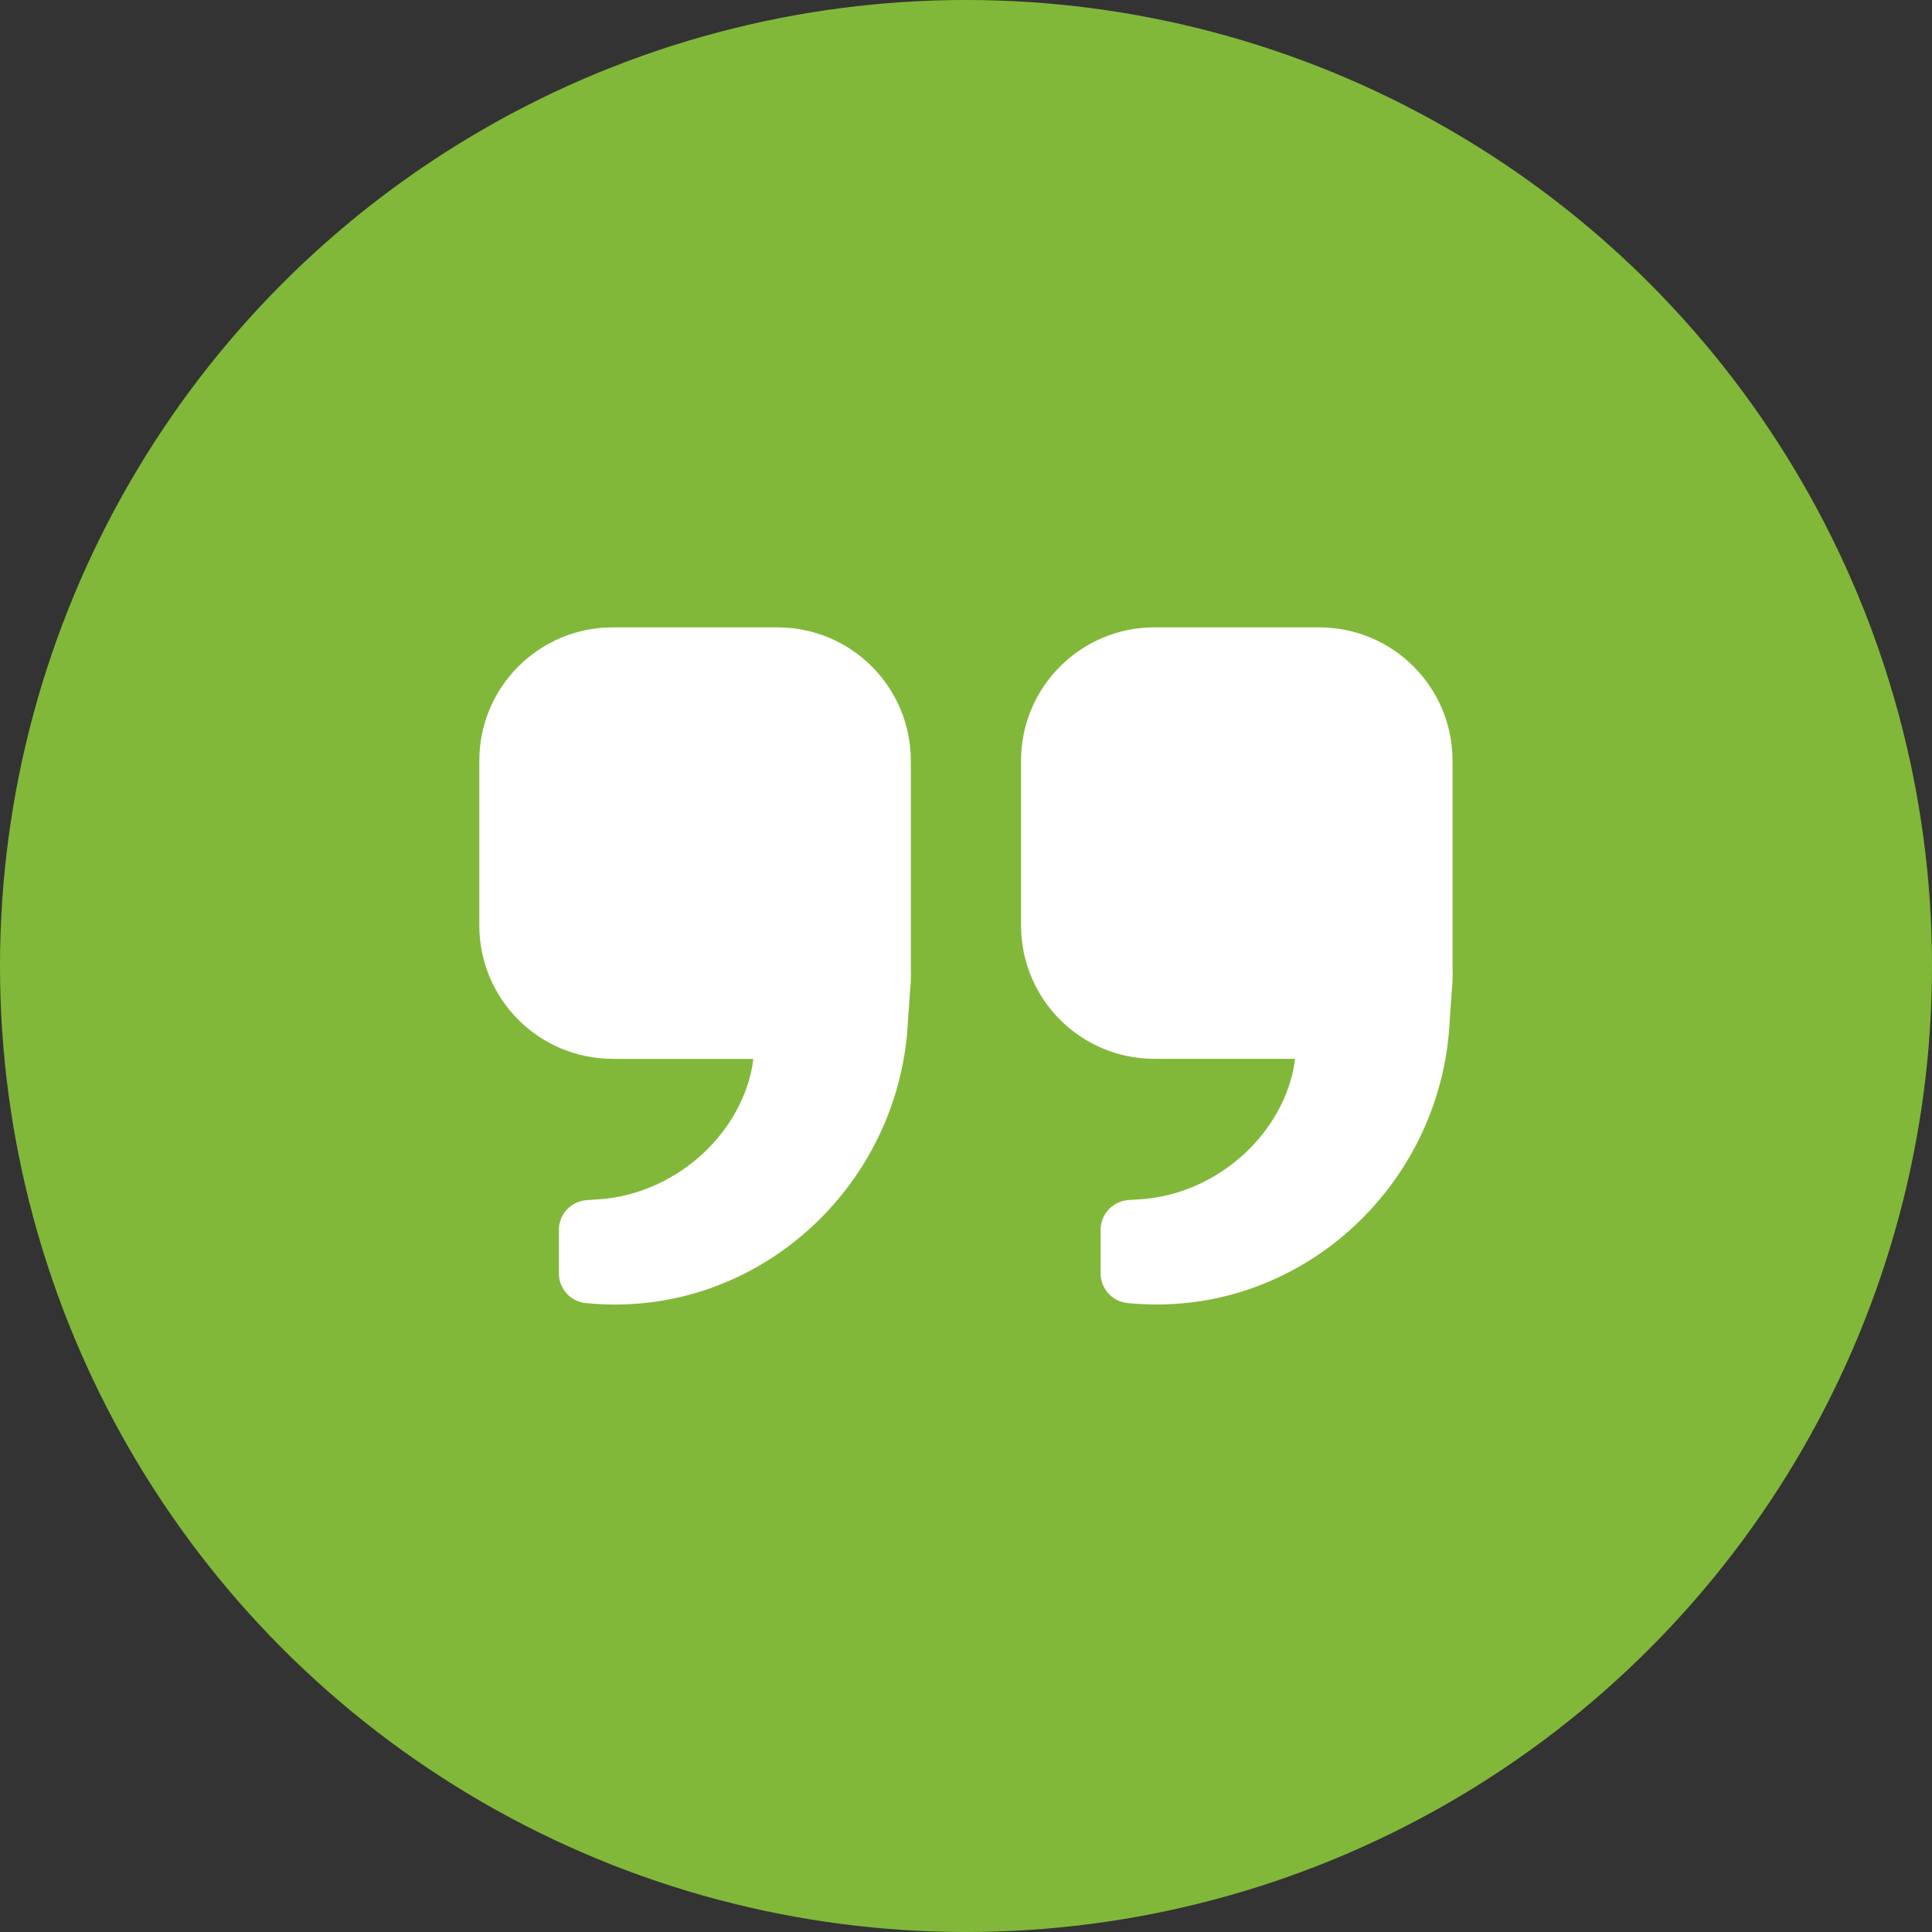
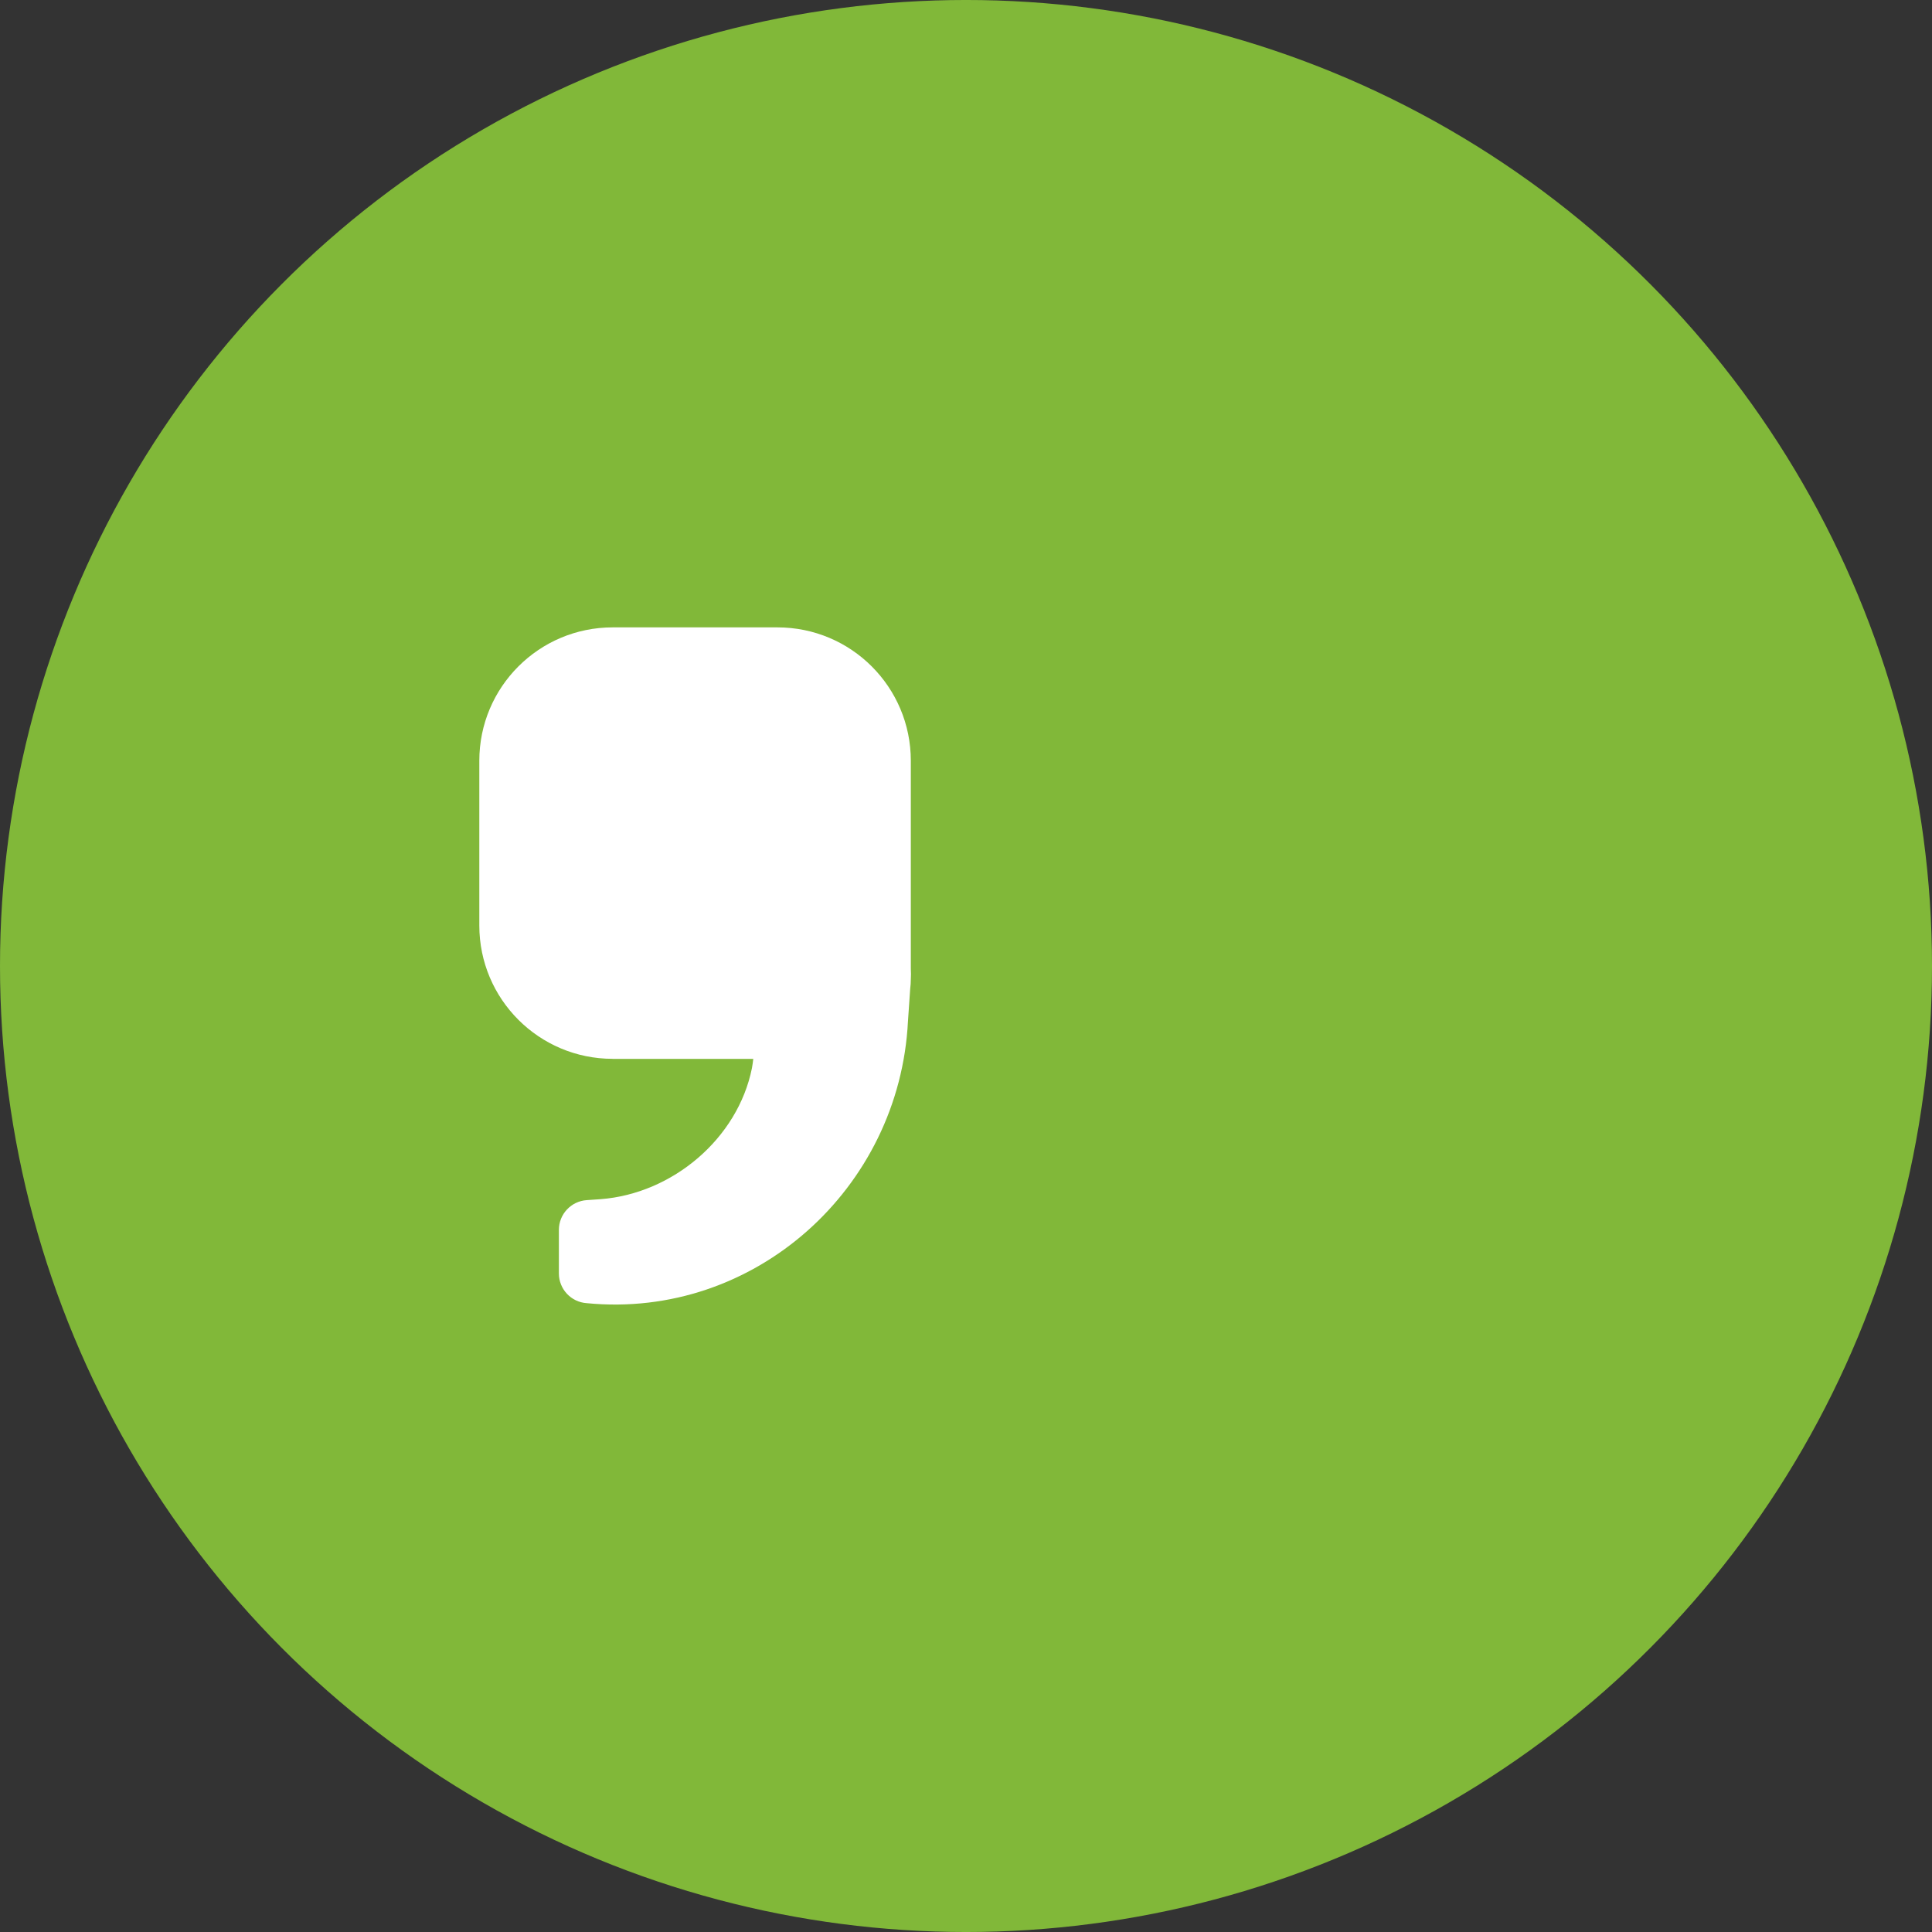
<svg xmlns="http://www.w3.org/2000/svg" width="1200pt" height="1200pt" viewBox="0 0 1200 1200">
  <rect x="0" y="0" width="1200" height="1200" fill="#333333" stroke="none" />
  <path d="m1200 600c0 214.36-114.36 412.44-300 519.62-185.64 107.18-414.36 107.18-600 0-185.64-107.18-300-305.26-300-519.62s114.36-412.44 300-519.62c185.64-107.18 414.36-107.18 600 0 185.64 107.18 300 305.26 300 519.62" fill="#81b839" />
  <path d="m380.55 657.68h87.324c-0.266 1.918-0.441 3.867-0.828 5.758-8.797 43.688-49.238 77.961-94.02 81.391-2.035 0.148-5.164 0.355-8.59 0.59-9.711 0.648-17.301 8.738-17.301 18.48v27.039c0 9.742 7.559 17.832 17.301 18.48 104 10.156 194.3-71.023 199.52-175.14 0.266-4.309 0.914-13.371 1.387-20.164 0.234-1.918 0.383-3.867 0.383-5.844v-0.031c0.148-2.184 0.117-4.309 0-6.434v-129.3c0-45.758-37.078-82.832-82.832-82.832h-102.35c-45.758 0-82.832 37.078-82.832 82.832v102.32c0 45.758 37.078 82.832 82.832 82.832z" fill="#fff" />
-   <path d="m901.82 614.11c0.234-1.918 0.383-3.867 0.383-5.844v-0.031c0.148-2.184 0.117-4.309 0-6.434v-129.3c0-45.758-37.078-82.832-82.832-82.832h-102.35c-45.758 0-82.832 37.078-82.832 82.832v102.32c0 45.758 37.078 82.832 82.832 82.832h87.324c-0.266 1.918-0.441 3.867-0.828 5.758-8.797 43.688-49.238 77.961-94.02 81.391-2.035 0.148-5.137 0.355-8.59 0.59-9.711 0.648-17.301 8.738-17.301 18.48v27.039c0 9.742 7.559 17.832 17.301 18.48 104 10.156 194.3-71.023 199.52-175.14 0.266-4.309 0.914-13.371 1.387-20.164z" fill="#fff" />
</svg>